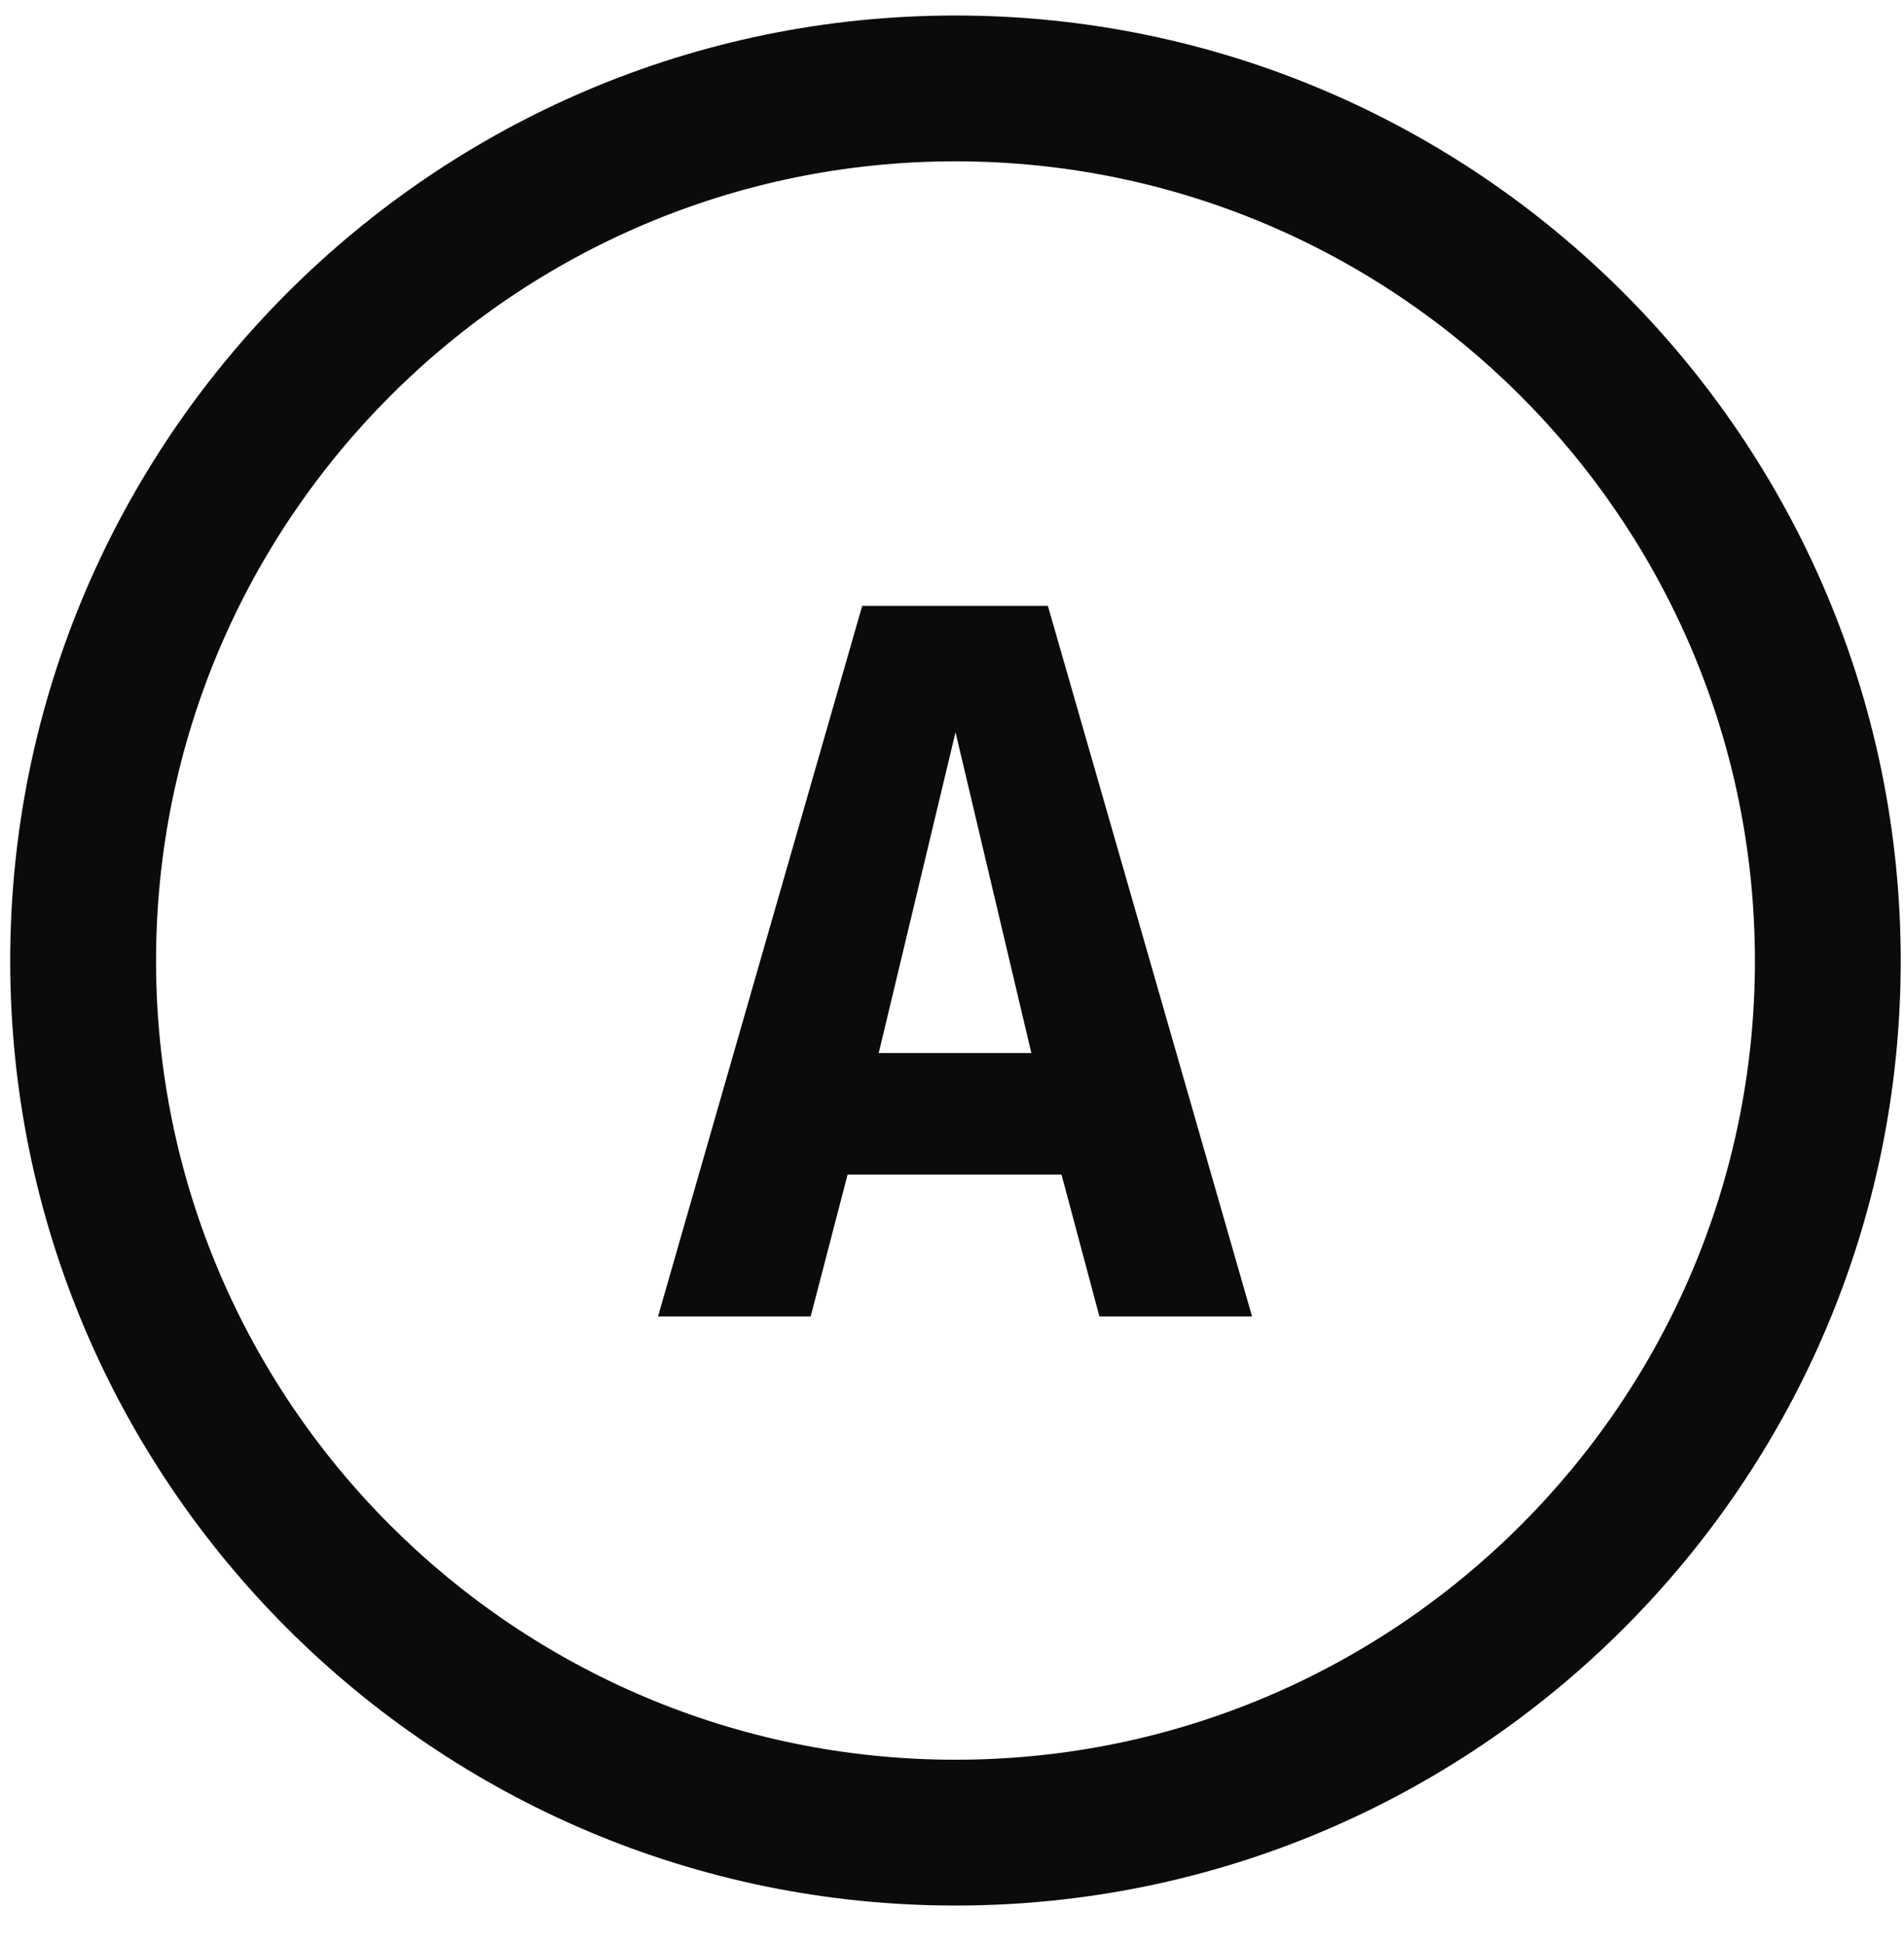
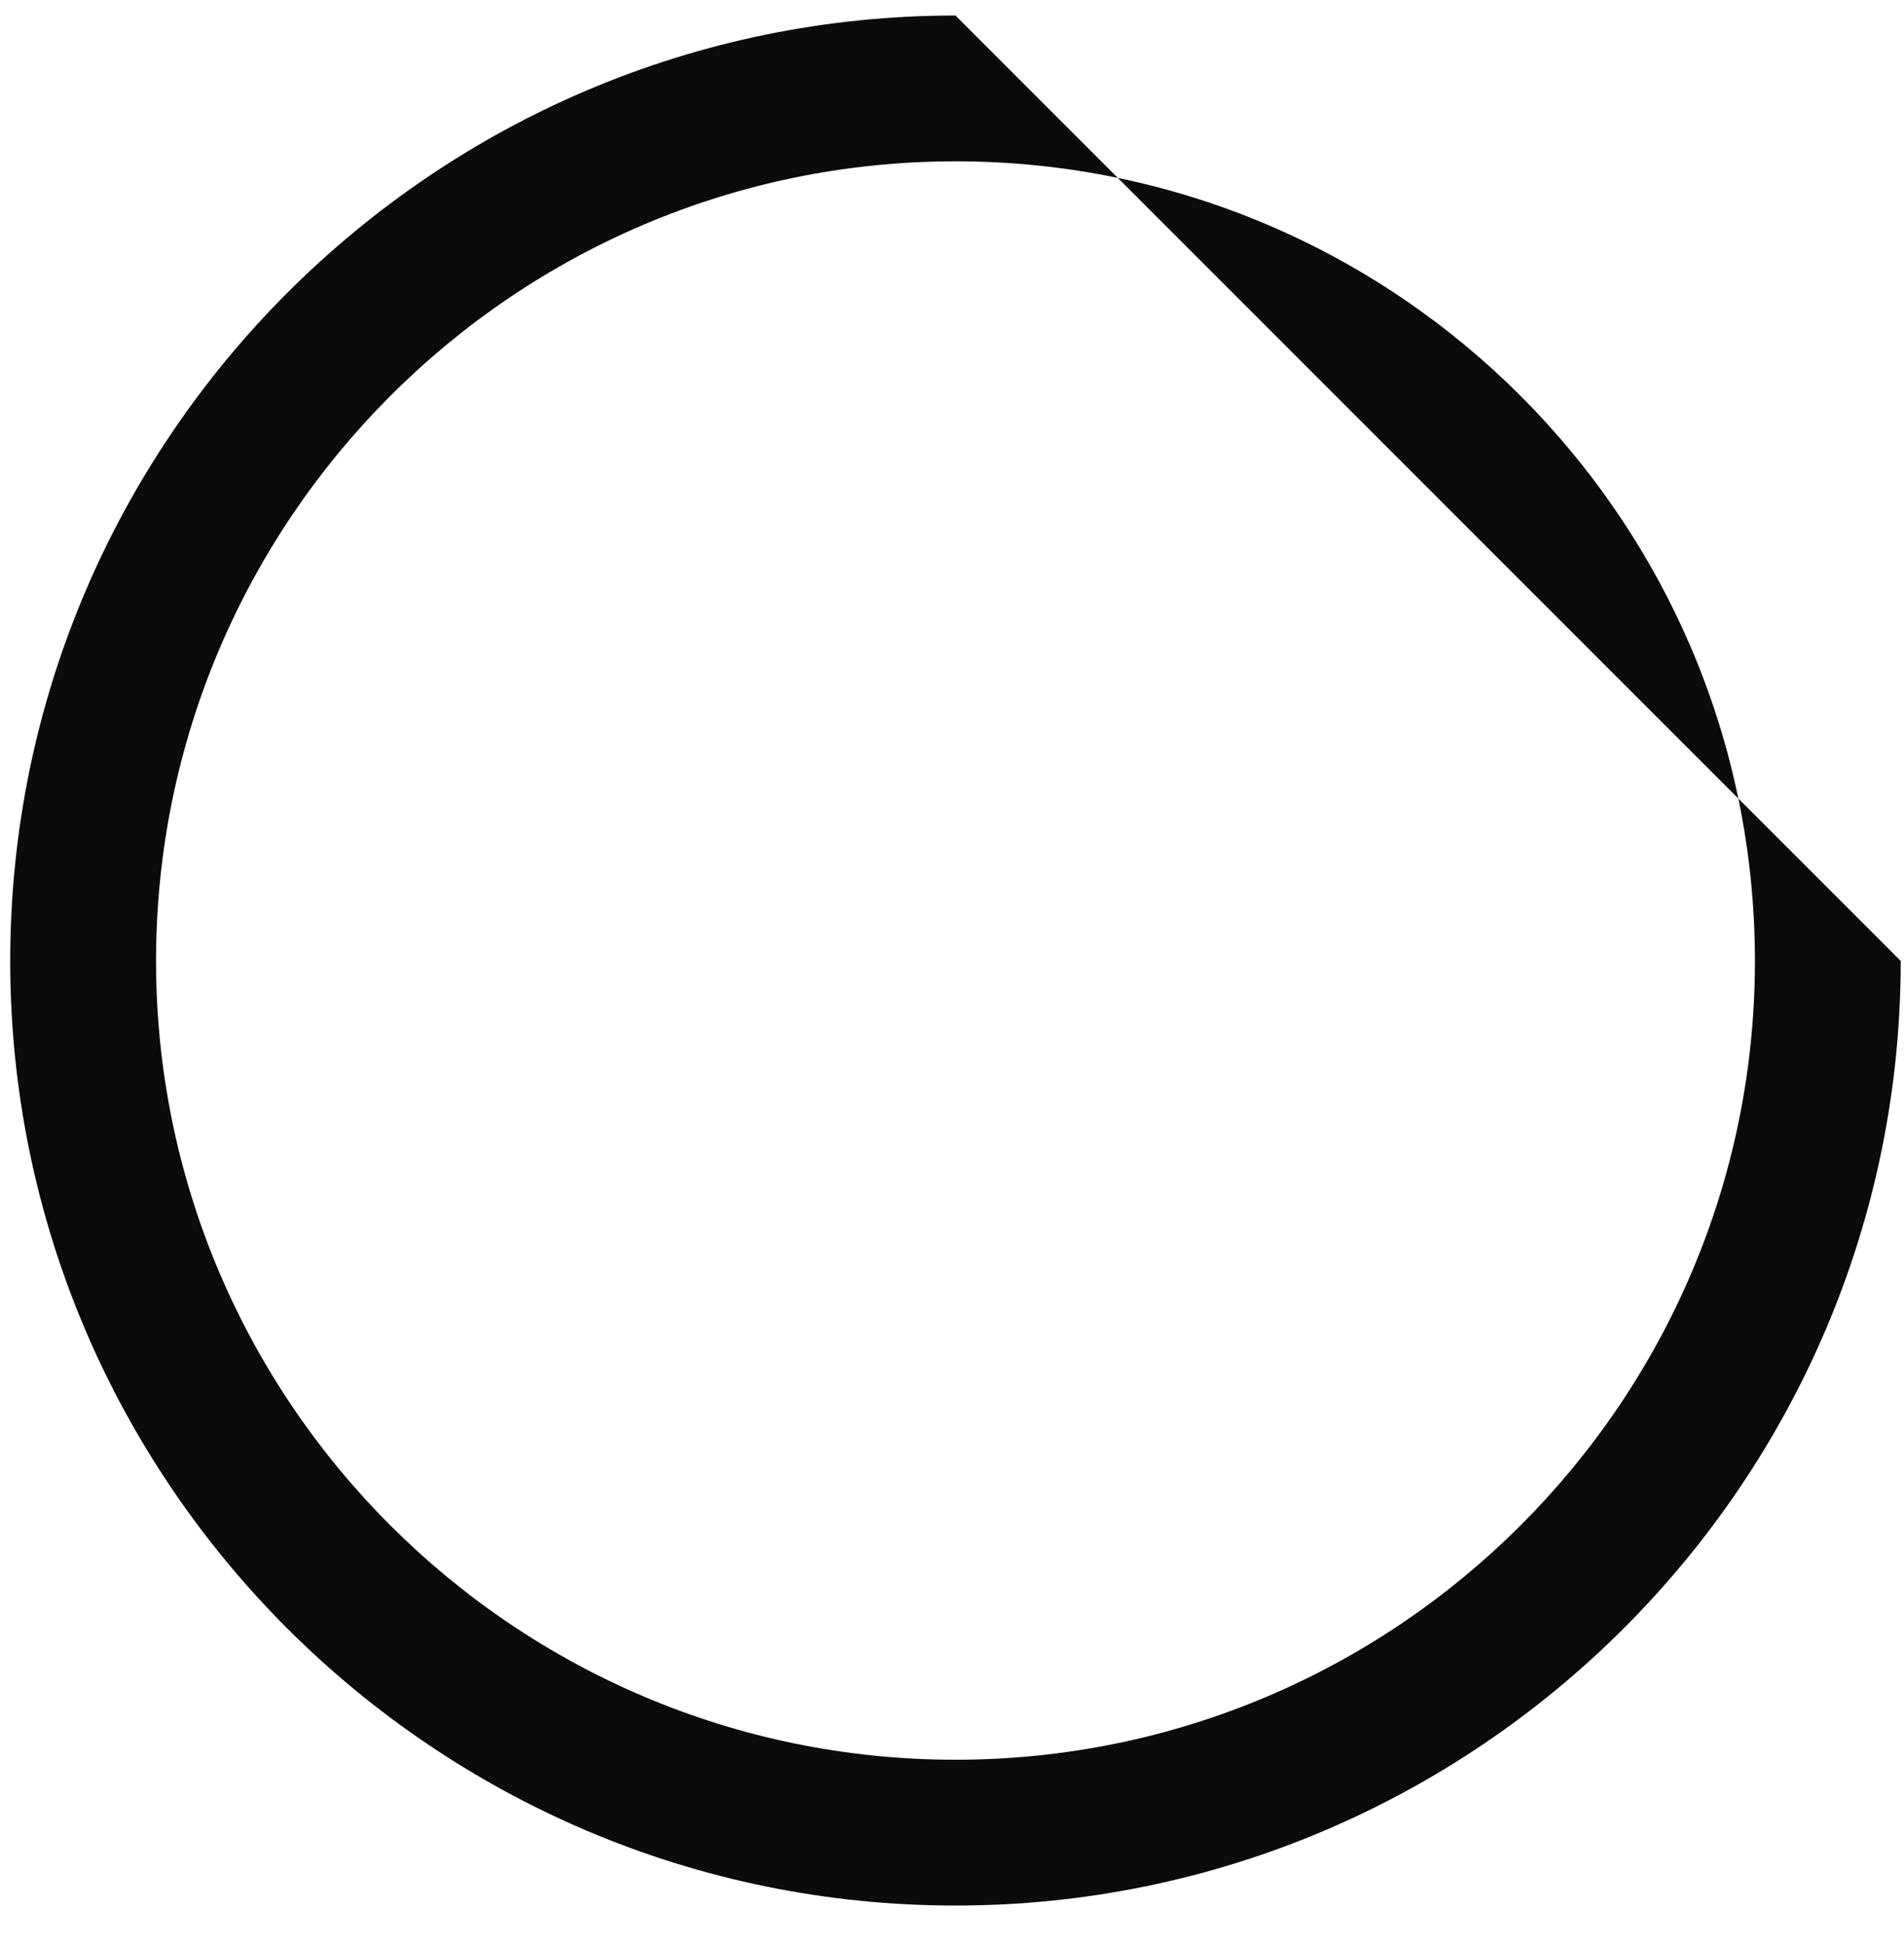
<svg xmlns="http://www.w3.org/2000/svg" width="47" height="48" viewBox="0 0 47 48" fill="none">
-   <path d="M23.585 43.447C12.704 43.447 3.852 34.599 3.852 23.725C3.852 12.84 12.704 3.983 23.585 3.983C34.467 3.983 43.32 12.84 43.32 23.725C43.32 34.599 34.467 43.447 23.585 43.447ZM23.585 0.383C10.72 0.383 0.252 10.855 0.252 23.725C0.252 36.584 10.72 47.047 23.585 47.047C36.452 47.047 46.919 36.584 46.919 23.725C46.919 10.855 36.452 0.383 23.585 0.383Z" fill="#0C0B0B" />
-   <path d="M21.691 25.999L23.587 18.079L25.459 25.999H21.691ZM21.283 14.959L16.243 32.503H20.011L20.923 28.999H26.203L27.139 32.503H30.907L25.867 14.959H21.283Z" fill="#0C0B0B" />
+   <path d="M23.585 43.447C12.704 43.447 3.852 34.599 3.852 23.725C3.852 12.84 12.704 3.983 23.585 3.983C34.467 3.983 43.32 12.84 43.32 23.725C43.32 34.599 34.467 43.447 23.585 43.447ZM23.585 0.383C10.72 0.383 0.252 10.855 0.252 23.725C0.252 36.584 10.72 47.047 23.585 47.047C36.452 47.047 46.919 36.584 46.919 23.725Z" fill="#0C0B0B" />
</svg>